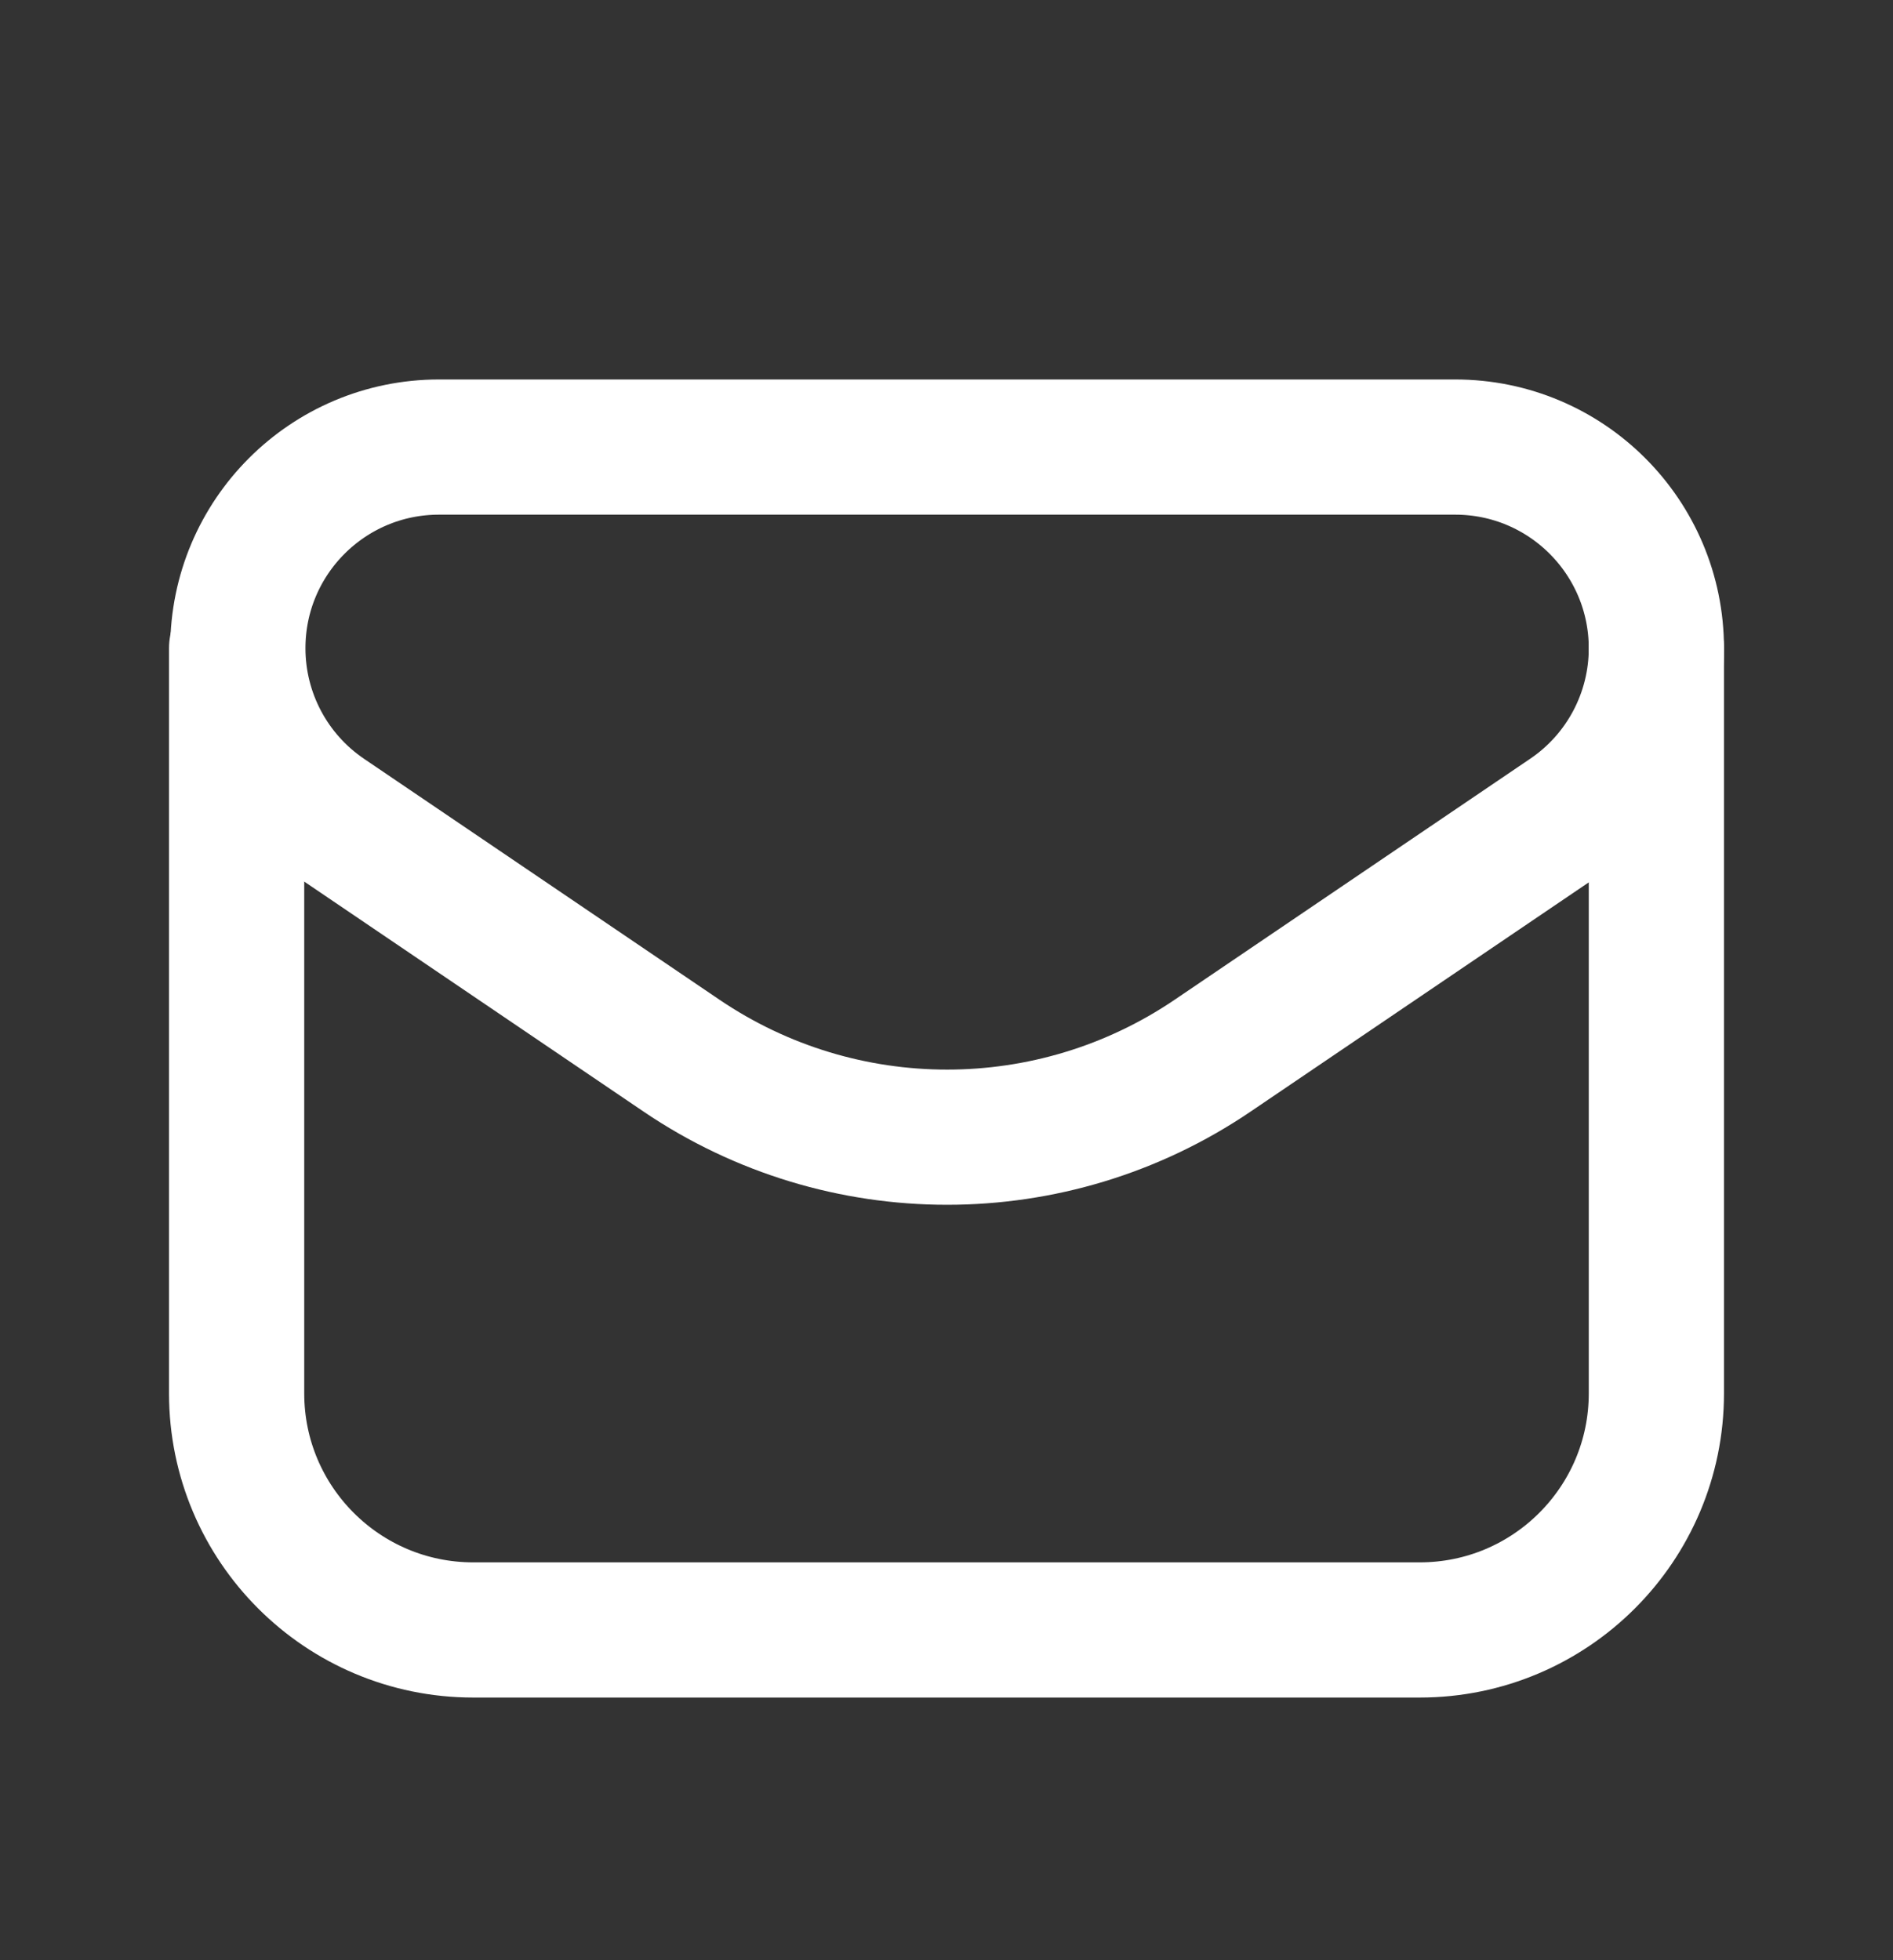
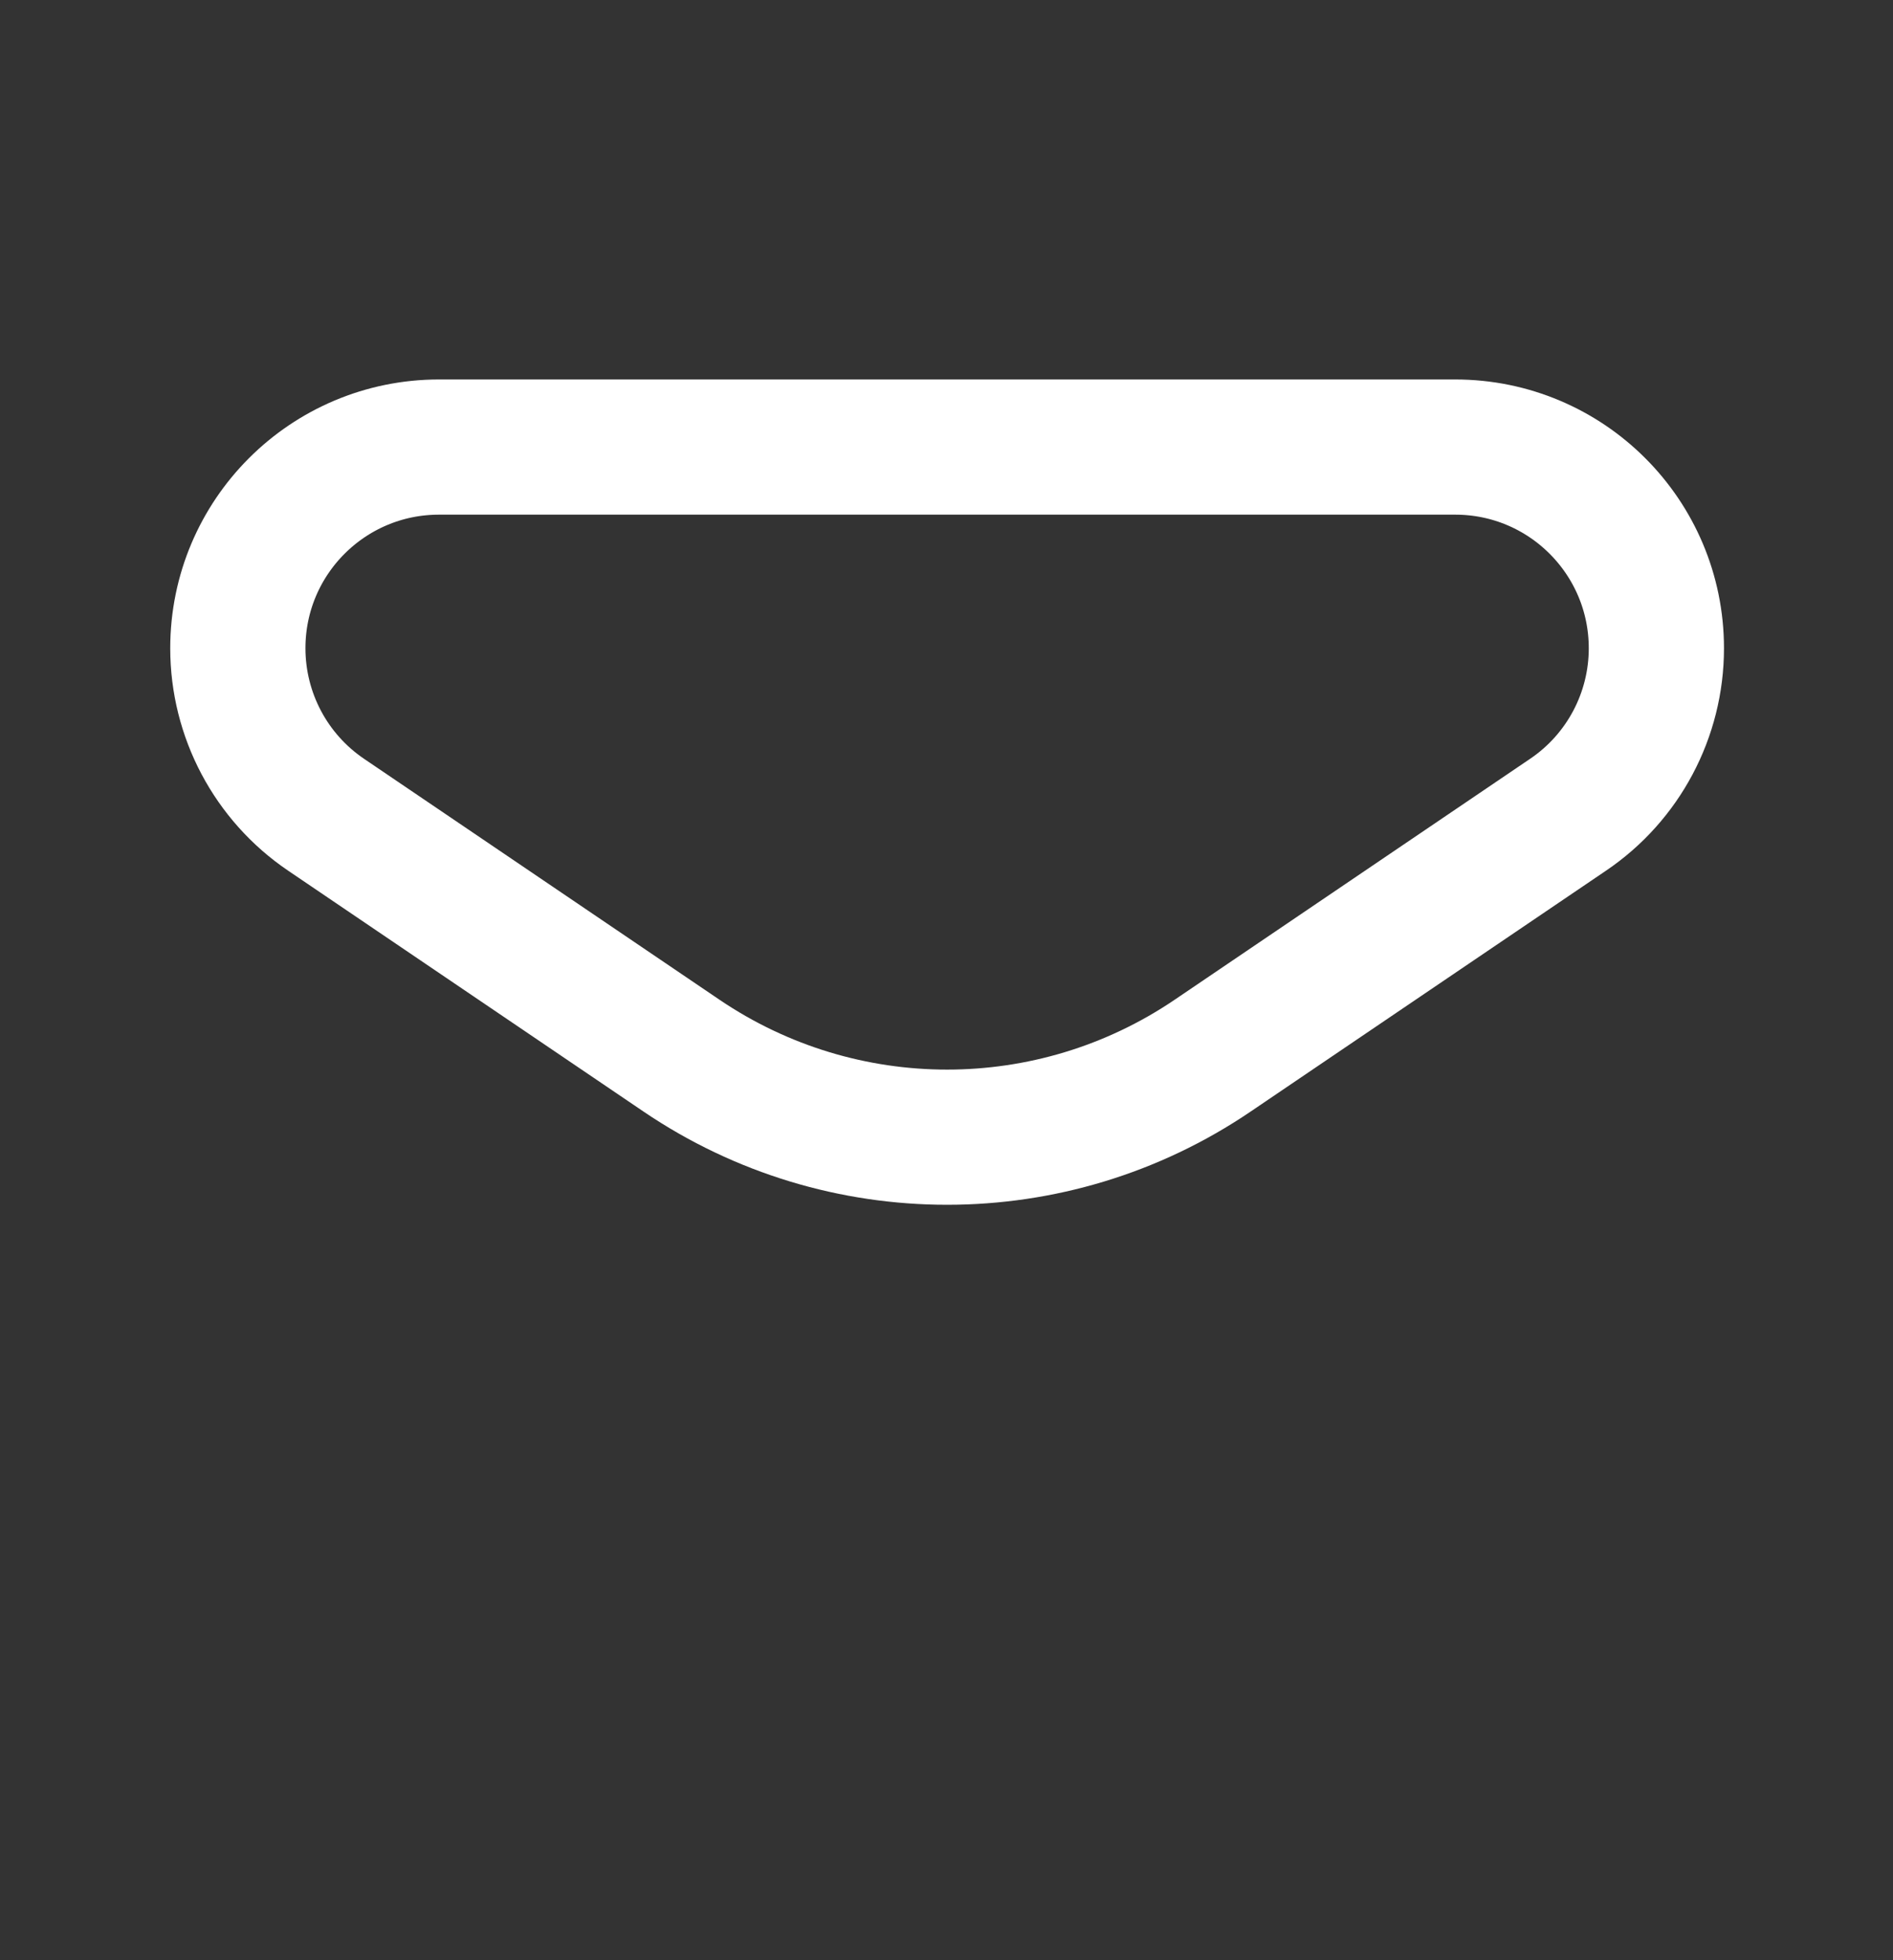
<svg xmlns="http://www.w3.org/2000/svg" width="28" height="29" viewBox="0 0 28 29" fill="none">
  <rect x="0" y="0" width="28" height="29" fill="#333333" stroke="none" />
  <path fill-rule="evenodd" clip-rule="evenodd" d="M17.936 15.618L23.193 12.054C24.011 11.501 24.5 10.578 24.5 9.591V9.591C24.5 7.946 23.168 6.614 21.524 6.614H6.494C4.85 6.614 3.518 7.946 3.518 9.59V9.59C3.518 10.577 4.006 11.5 4.824 12.054L10.081 15.618C12.453 17.226 15.565 17.226 17.936 15.618V15.618Z" stroke="white" stroke-width="2" stroke-linecap="round" stroke-linejoin="round" />
-   <path d="M3.5 9.59V20.614C3.5 22.547 5.067 24.114 7 24.114H21C22.933 24.114 24.5 22.547 24.5 20.614V9.591" stroke="white" stroke-width="2" stroke-linecap="round" stroke-linejoin="round" />
</svg>